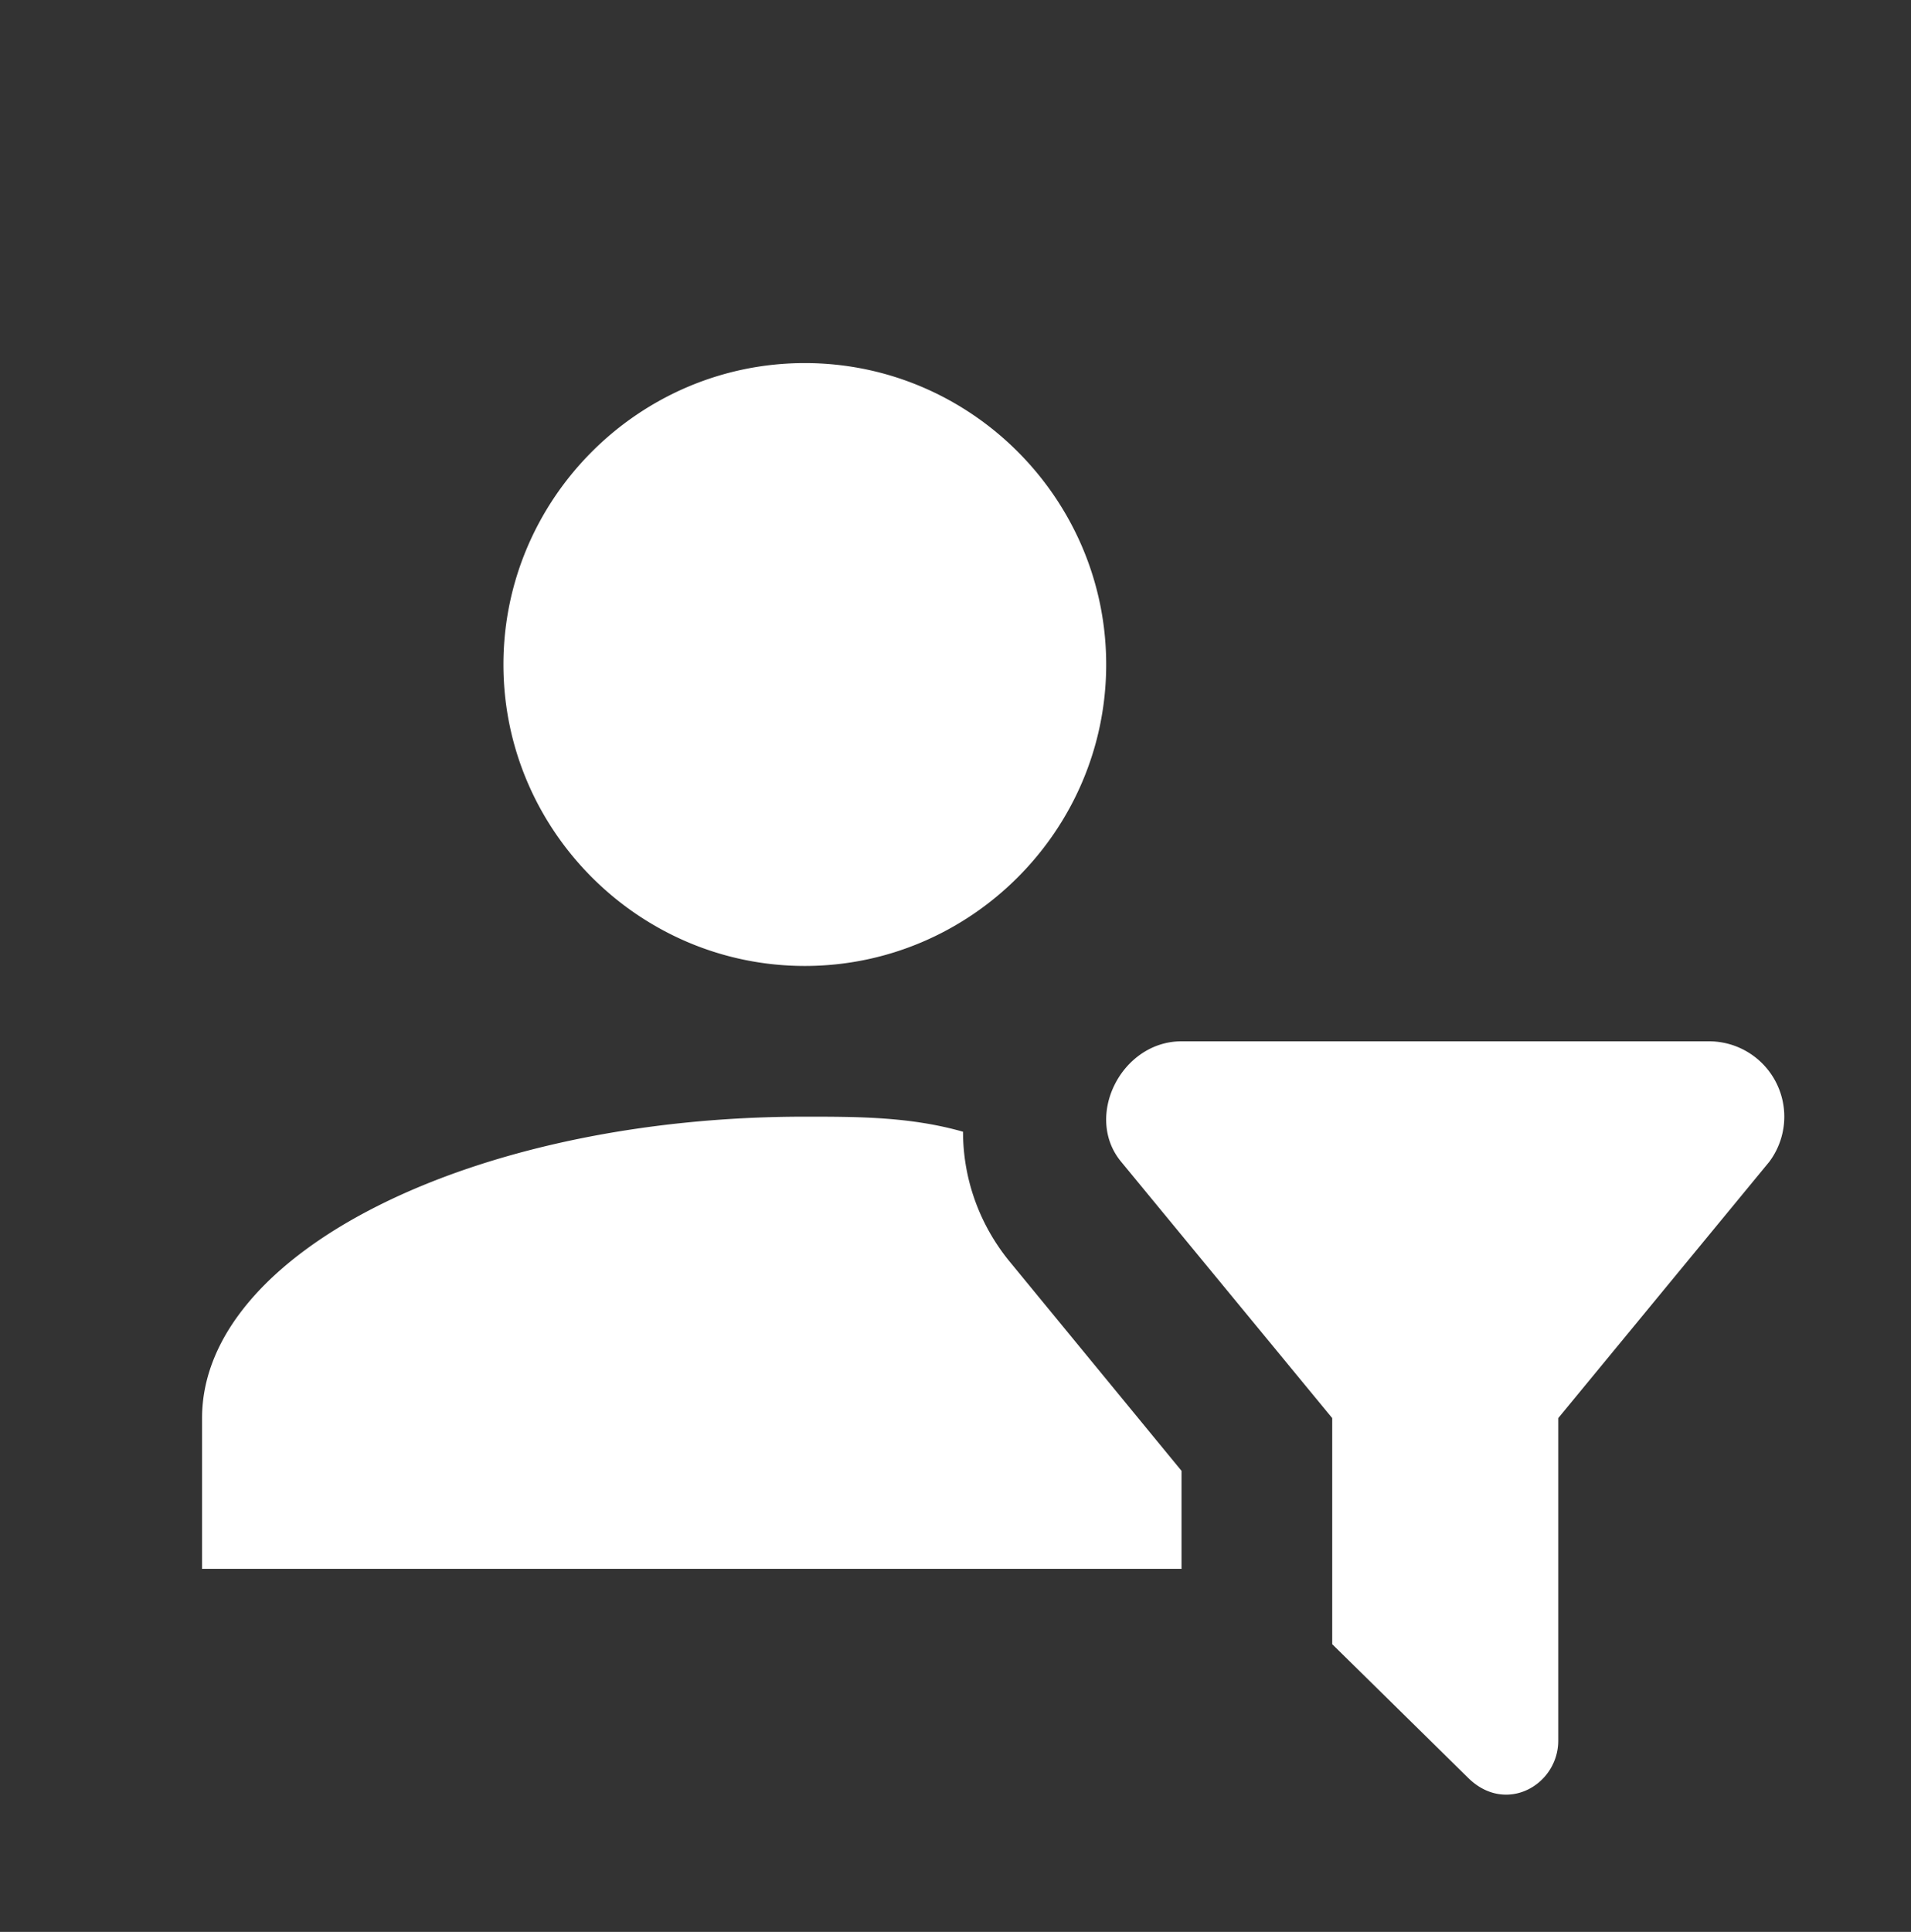
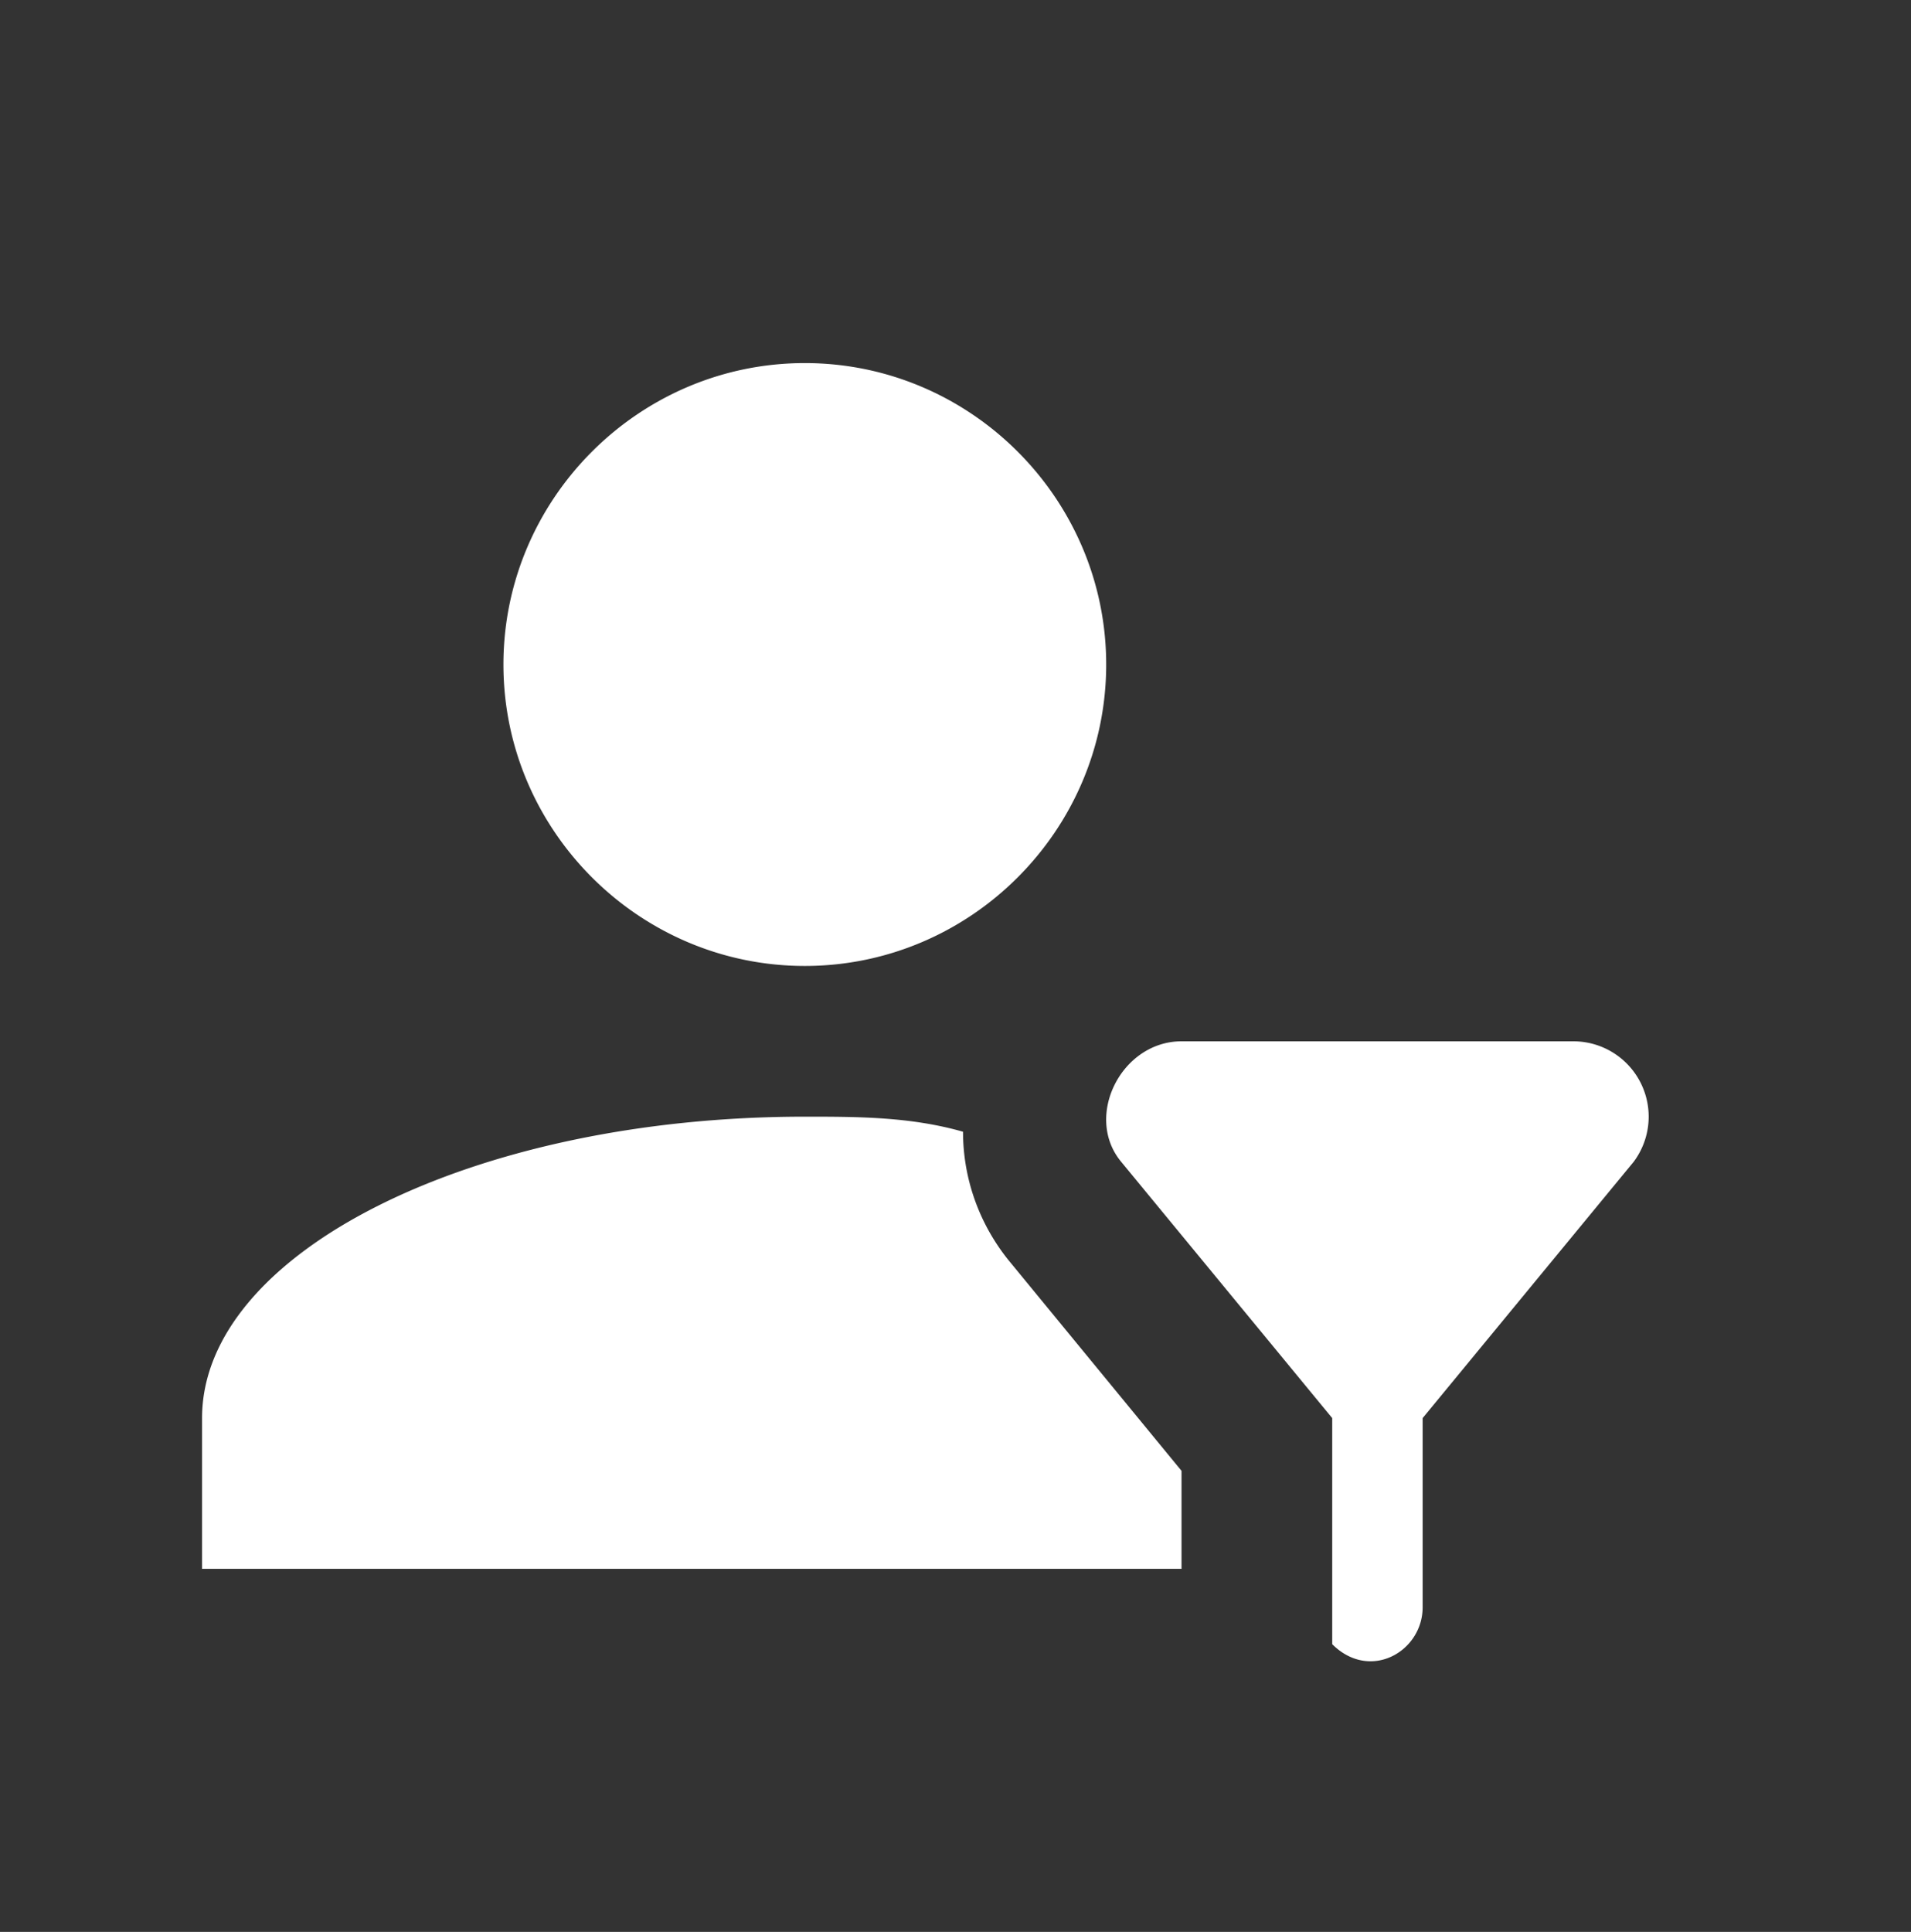
<svg xmlns="http://www.w3.org/2000/svg" width="186" height="188" fill="none">
  <rect width="100%" height="100%" fill="#333333" stroke="none" />
-   <path fill="#fff" d="M78.333 35.333c16.134 0 29.334 13.2 29.334 29.334C107.667 80.8 94.467 94 78.333 94 62.2 94 49 80.8 49 64.667c0-16.134 13.2-29.334 29.333-29.334ZM129.667 160l13.2 12.98c3.666 3.667 8.8.733 8.8-3.593V138l20.533-24.933a7.333 7.333 0 0 0-5.867-11.734H115c-5.867 0-9.533 7.334-5.867 11.734L129.667 138v22ZM115 143.133 98.133 122.6c-2.933-3.667-4.4-8.067-4.4-12.467-5.133-1.466-10.266-1.466-15.4-1.466-32.266 0-58.666 13.2-58.666 29.333v14.667H115v-9.534Z" />
+   <path fill="#fff" d="M78.333 35.333c16.134 0 29.334 13.2 29.334 29.334C107.667 80.8 94.467 94 78.333 94 62.2 94 49 80.8 49 64.667c0-16.134 13.2-29.334 29.333-29.334ZM129.667 160c3.666 3.667 8.8.733 8.8-3.593V138l20.533-24.933a7.333 7.333 0 0 0-5.867-11.734H115c-5.867 0-9.533 7.334-5.867 11.734L129.667 138v22ZM115 143.133 98.133 122.6c-2.933-3.667-4.4-8.067-4.4-12.467-5.133-1.466-10.266-1.466-15.4-1.466-32.266 0-58.666 13.2-58.666 29.333v14.667H115v-9.534Z" />
</svg>